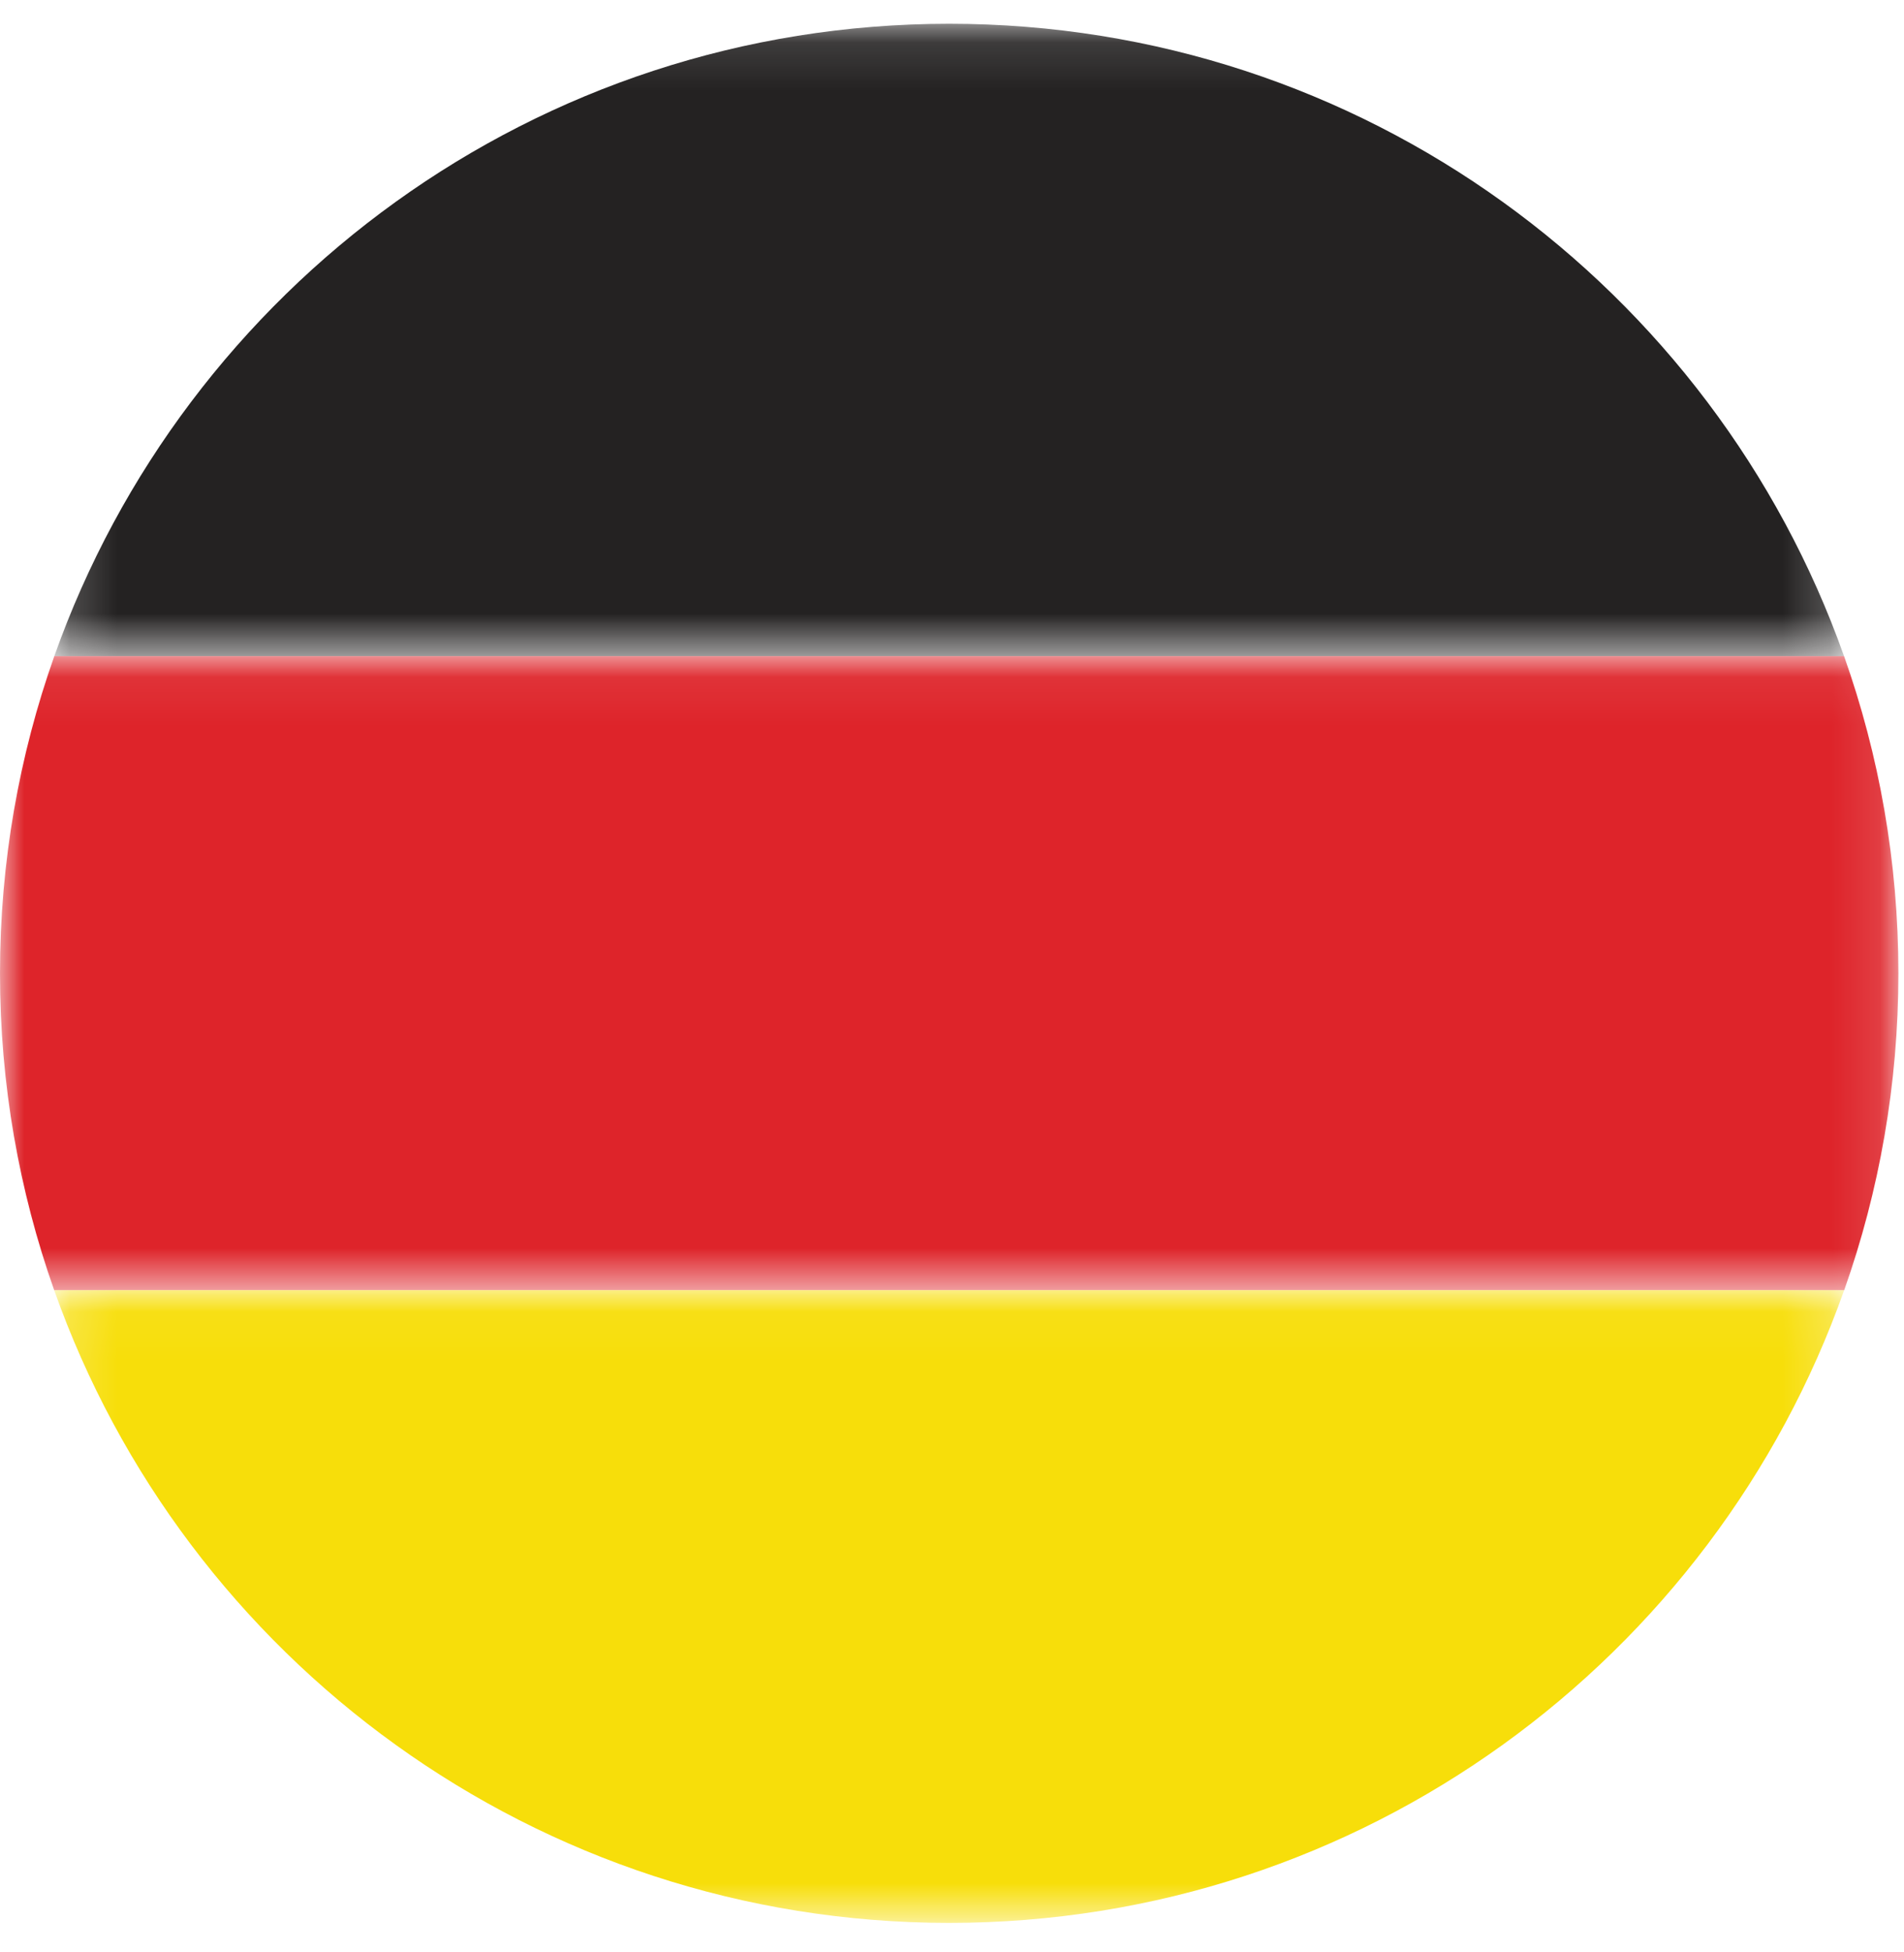
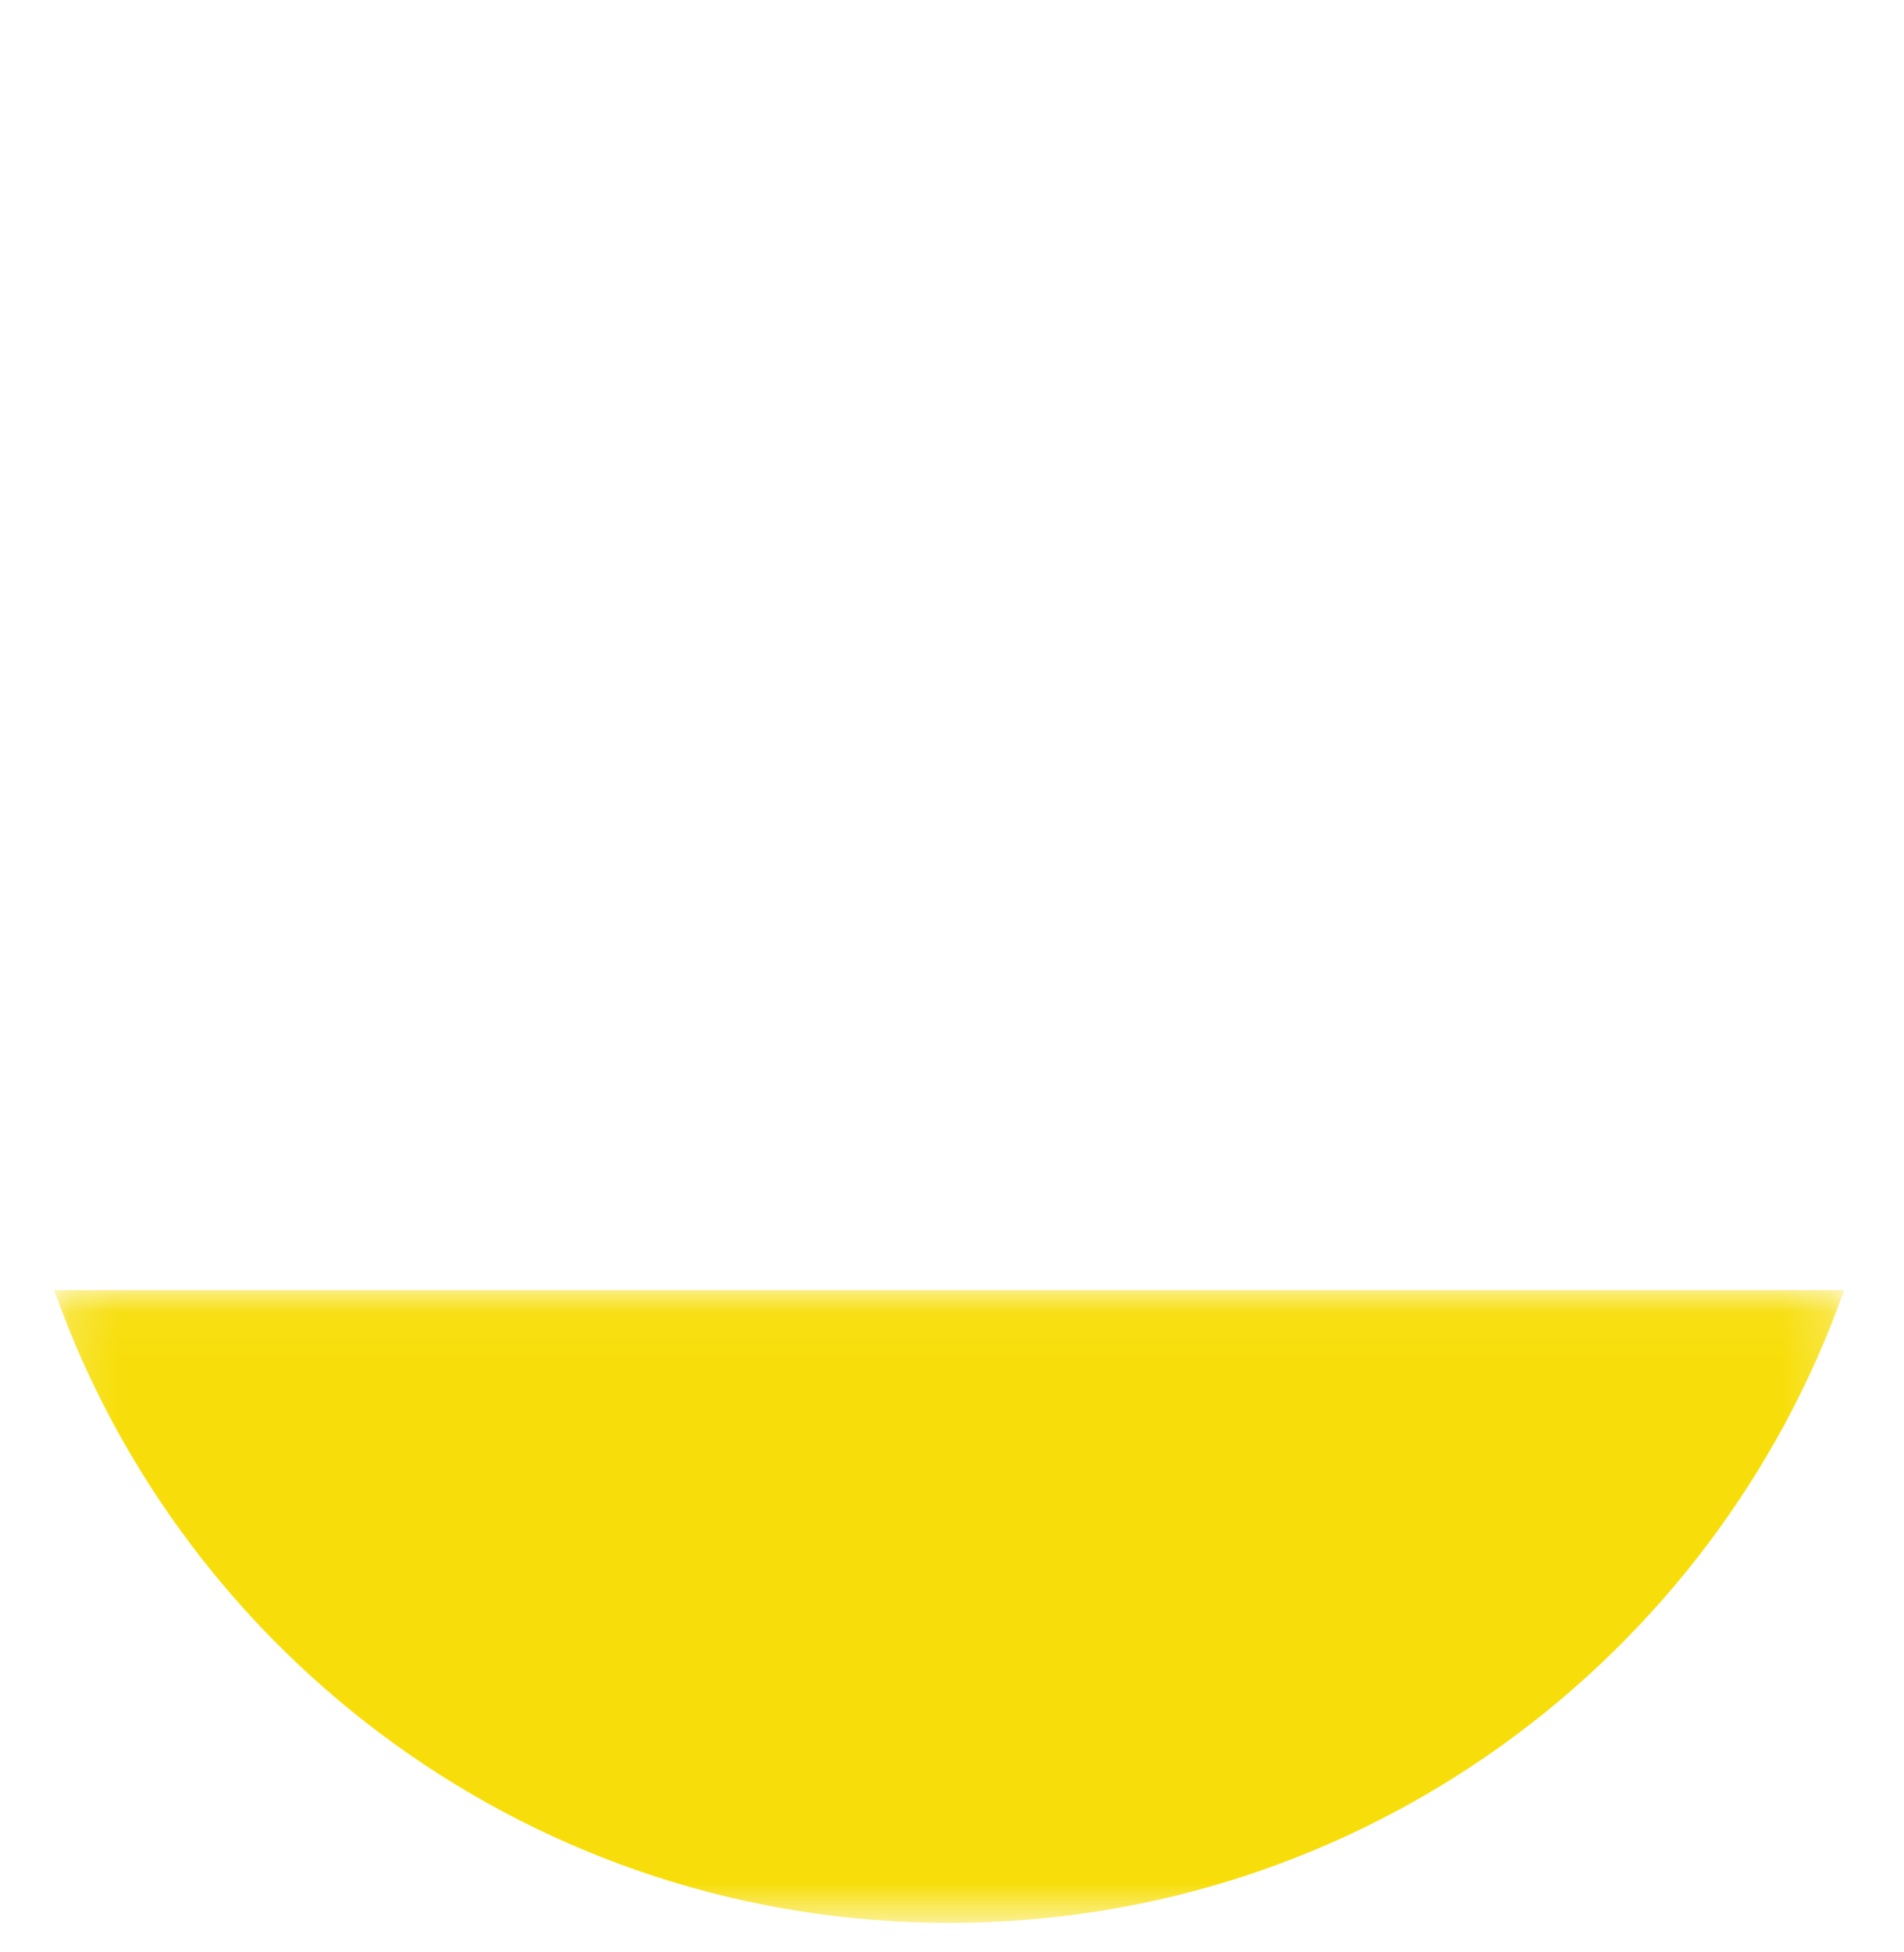
<svg xmlns="http://www.w3.org/2000/svg" xmlns:xlink="http://www.w3.org/1999/xlink" width="40px" height="41px" viewBox="0 0 40 41" version="1.1">
  <title>de_flag</title>
  <defs>
-     <polygon id="path-1" points="0.189 0.118 37.788 0.118 37.788 13.398 0.189 13.398" />
-     <polygon id="path-3" points="3.80952381e-05 0.065 39.882 0.065 39.882 13.379 3.80952381e-05 13.379" />
    <polygon id="path-5" points="0.186 0.045 37.791 0.045 37.791 13.333 0.186 13.333" />
  </defs>
  <g id="page" stroke="none" stroke-width="1" fill="none" fill-rule="evenodd">
    <g id="dark" transform="translate(-351, -3858)">
      <g id="Group-20" transform="translate(174, 3369.25)">
        <g id="Group-16-Copy" transform="translate(4, 420.75)">
          <g id="de_flag" transform="translate(173, 68.381)">
            <g id="Group-3" transform="translate(0.952, 0)">
              <mask id="mask-2" fill="white">
                <use xlink:href="#path-1" />
              </mask>
              <g id="Clip-2" />
              <path d="M0.189,13.398 L37.788,13.398 C35.047,5.661 27.666,0.118 18.989,0.118 C10.312,0.118 2.93,5.661 0.189,13.398" id="Fill-1" fill="#242222" mask="url(#mask-2)" />
            </g>
            <g id="Group-6" transform="translate(0, 13.333)">
              <mask id="mask-4" fill="white">
                <use xlink:href="#path-3" />
              </mask>
              <g id="Clip-5" />
-               <path d="M1.138,13.379 L38.744,13.379 C39.48,11.297 39.882,9.059 39.882,6.726 C39.882,4.389 39.479,2.148 38.741,0.065 L1.141,0.065 C0.403,2.148 3.80952381e-05,4.389 3.80952381e-05,6.726 C3.80952381e-05,9.059 0.402,11.297 1.138,13.379" id="Fill-4" fill="#DE242A" mask="url(#mask-4)" />
+               <path d="M1.138,13.379 L38.744,13.379 C39.48,11.297 39.882,9.059 39.882,6.726 L1.141,0.065 C0.403,2.148 3.80952381e-05,4.389 3.80952381e-05,6.726 C3.80952381e-05,9.059 0.402,11.297 1.138,13.379" id="Fill-4" fill="#DE242A" mask="url(#mask-4)" />
            </g>
            <g id="Group-9" transform="translate(0.952, 26.667)">
              <mask id="mask-6" fill="white">
                <use xlink:href="#path-5" />
              </mask>
              <g id="Clip-8" />
              <path d="M37.791,0.045 L0.186,0.045 C2.925,7.787 10.309,13.333 18.989,13.333 C27.669,13.333 35.052,7.787 37.791,0.045" id="Fill-7" fill="#F7DE0A" mask="url(#mask-6)" />
            </g>
          </g>
        </g>
      </g>
    </g>
  </g>
</svg>